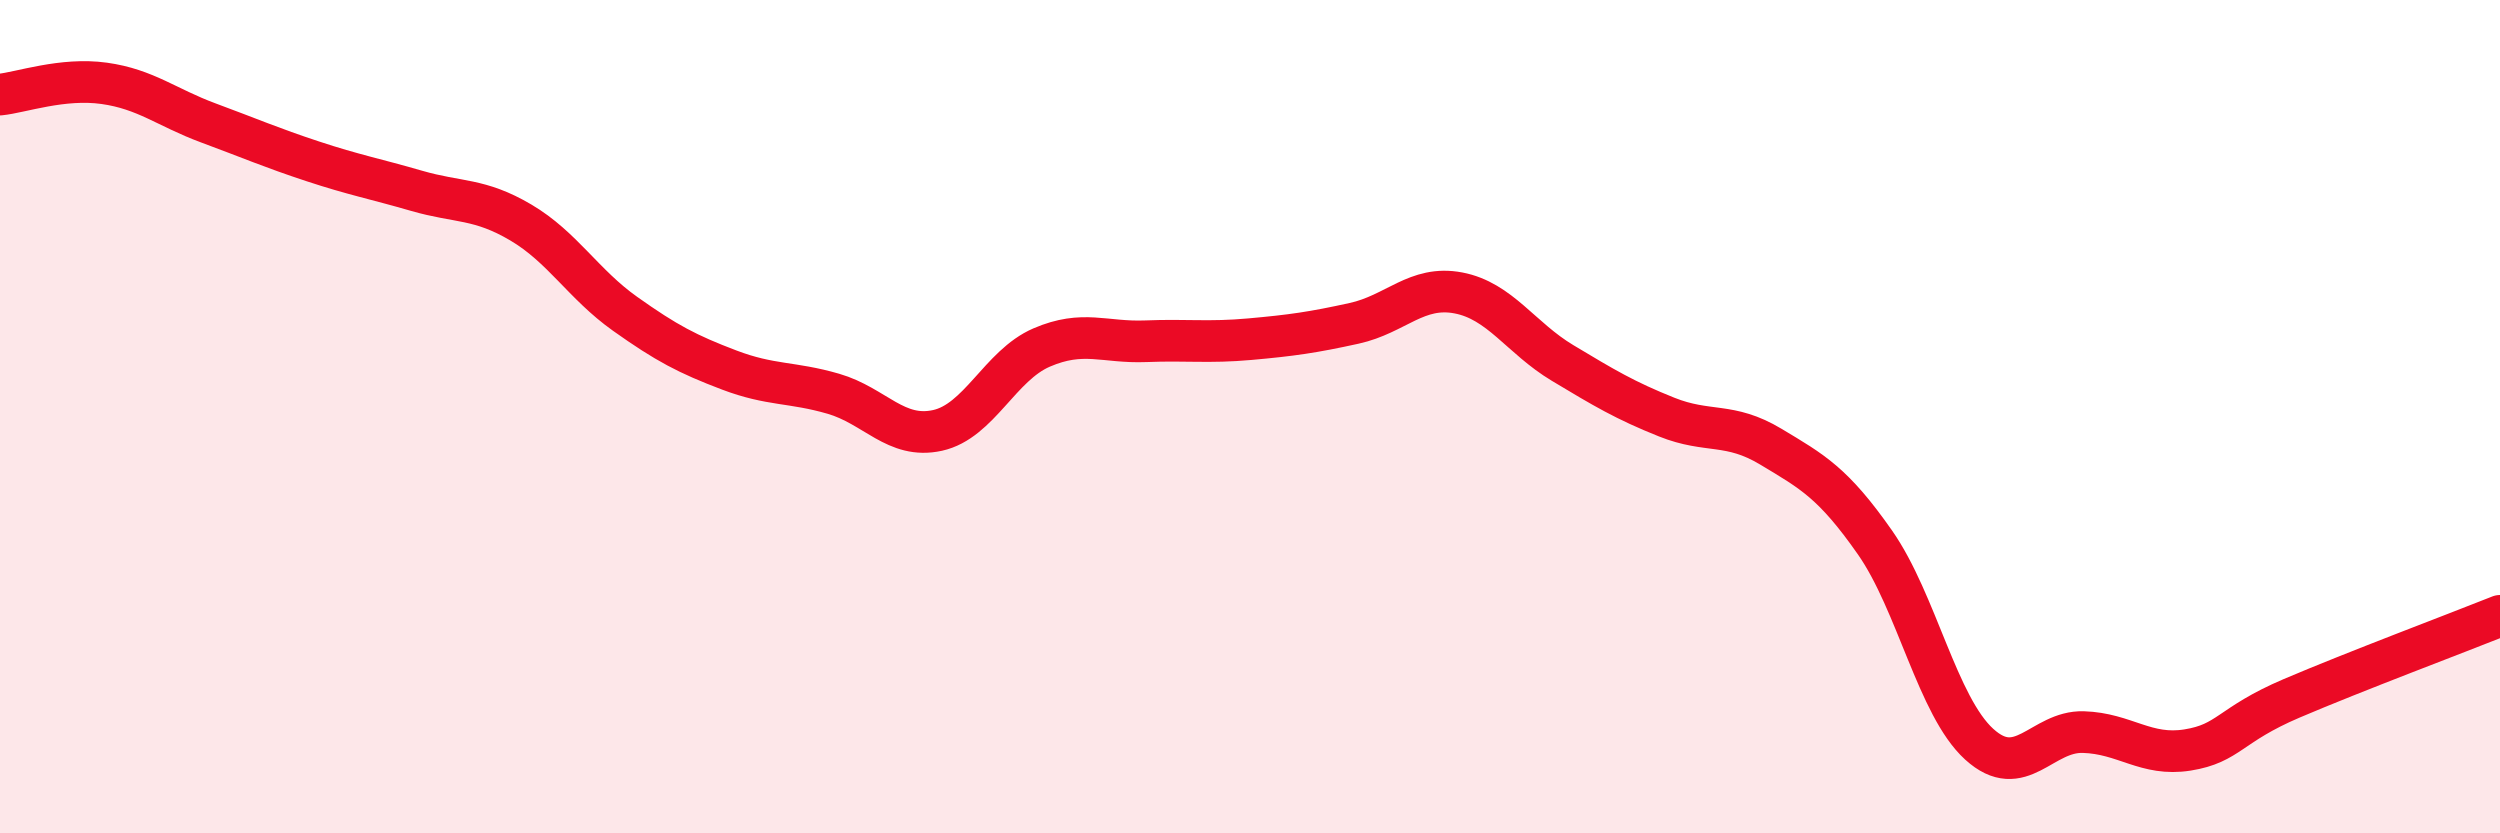
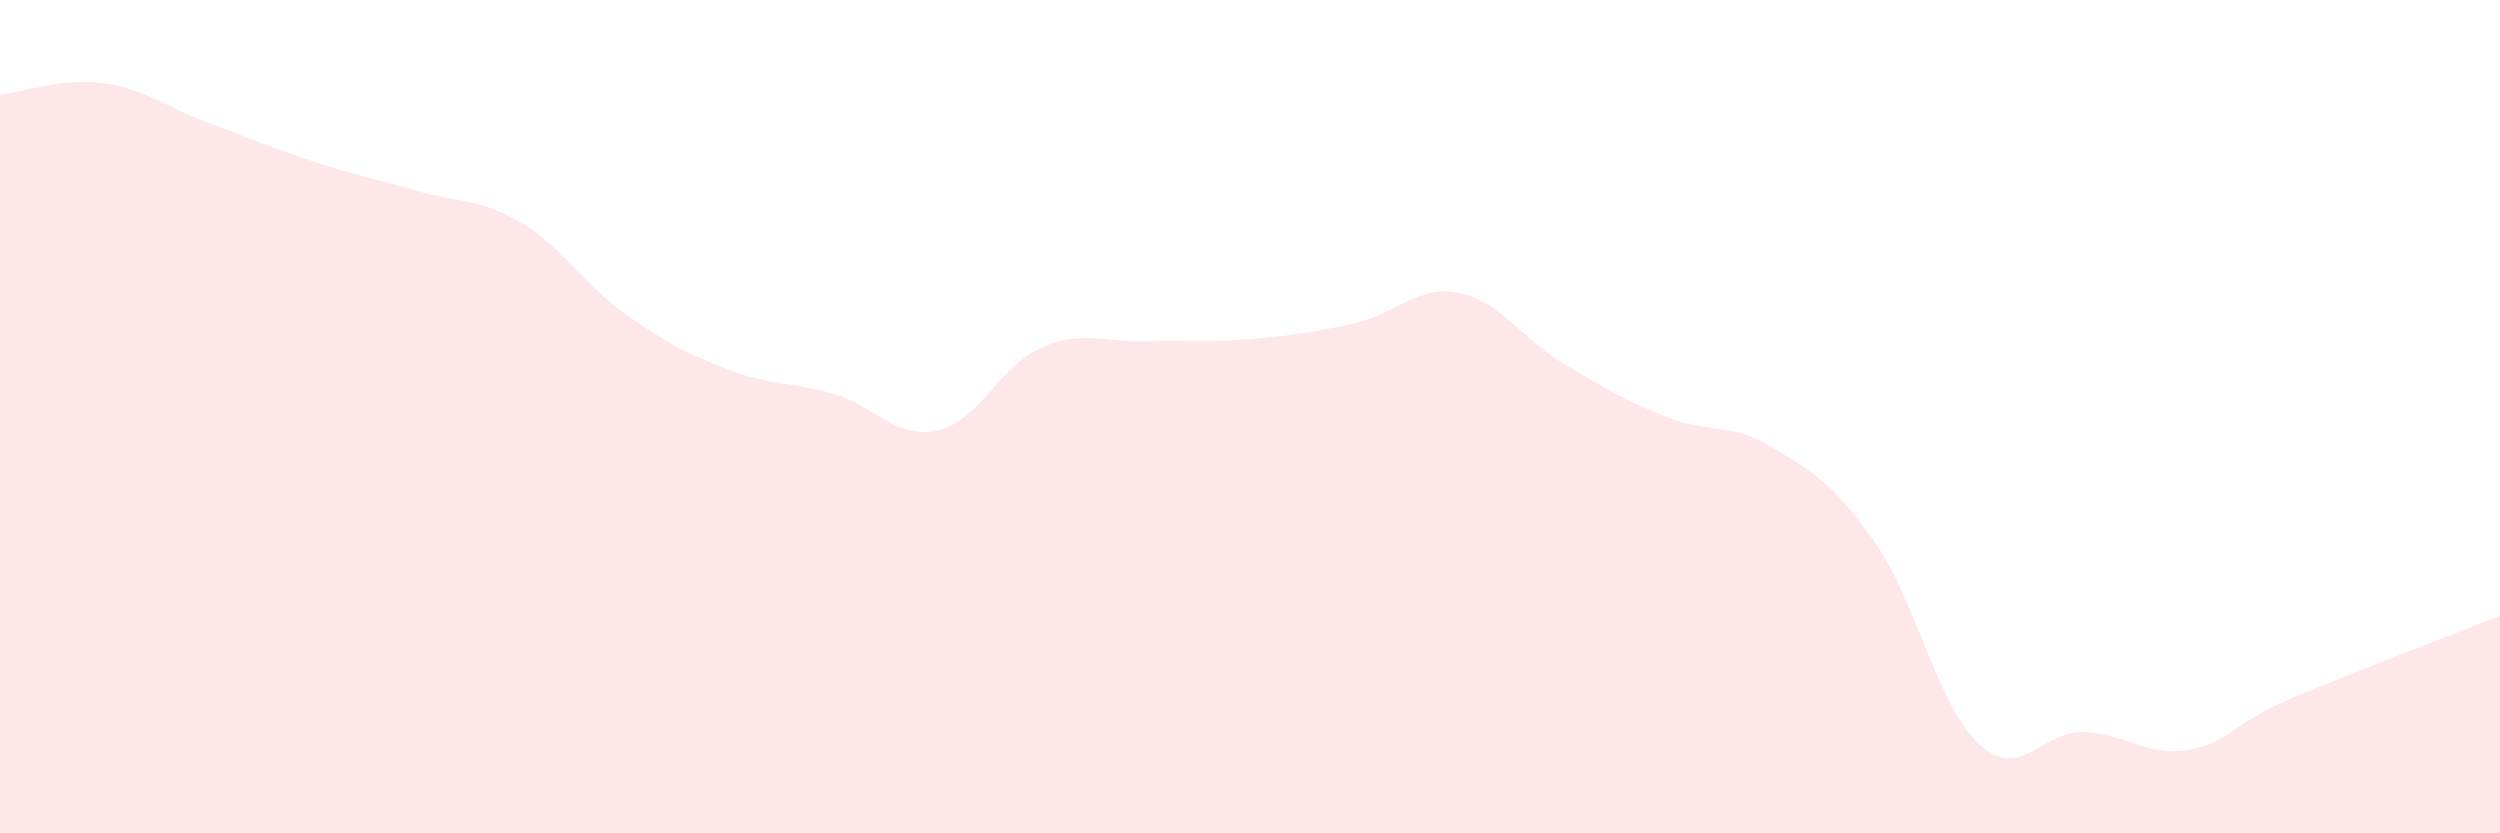
<svg xmlns="http://www.w3.org/2000/svg" width="60" height="20" viewBox="0 0 60 20">
-   <path d="M 0,2.27 C 0.5,2.22 1.5,1.86 2.5,2 C 3.5,2.14 4,2.58 5,2.95 C 6,3.32 6.5,3.54 7.5,3.87 C 8.5,4.2 9,4.29 10,4.58 C 11,4.87 11.5,4.75 12.5,5.34 C 13.5,5.93 14,6.82 15,7.53 C 16,8.24 16.5,8.5 17.5,8.88 C 18.5,9.26 19,9.16 20,9.45 C 21,9.74 21.5,10.55 22.5,10.33 C 23.5,10.11 24,8.77 25,8.34 C 26,7.91 26.5,8.23 27.5,8.19 C 28.5,8.15 29,8.23 30,8.14 C 31,8.05 31.5,7.98 32.5,7.76 C 33.5,7.54 34,6.84 35,7.03 C 36,7.22 36.5,8.11 37.5,8.71 C 38.5,9.31 39,9.61 40,10.01 C 41,10.41 41.5,10.12 42.5,10.72 C 43.5,11.32 44,11.59 45,13.02 C 46,14.45 46.5,16.95 47.5,17.86 C 48.5,18.77 49,17.54 50,17.57 C 51,17.6 51.5,18.16 52.5,18 C 53.5,17.84 53.5,17.4 55,16.76 C 56.5,16.12 59,15.18 60,14.78L60 20L0 20Z" fill="#EB0A25" opacity="0.1" stroke-linecap="round" stroke-linejoin="round" />
-   <path d="M 0,2.27 C 0.5,2.22 1.5,1.86 2.5,2 C 3.5,2.14 4,2.58 5,2.95 C 6,3.32 6.5,3.54 7.5,3.87 C 8.5,4.2 9,4.29 10,4.58 C 11,4.87 11.5,4.75 12.5,5.34 C 13.5,5.93 14,6.82 15,7.53 C 16,8.24 16.5,8.5 17.5,8.88 C 18.5,9.26 19,9.16 20,9.45 C 21,9.74 21.5,10.55 22.5,10.33 C 23.5,10.11 24,8.77 25,8.34 C 26,7.91 26.5,8.23 27.5,8.19 C 28.5,8.15 29,8.23 30,8.14 C 31,8.05 31.5,7.98 32.5,7.76 C 33.5,7.54 34,6.84 35,7.03 C 36,7.22 36.5,8.11 37.5,8.71 C 38.5,9.31 39,9.61 40,10.01 C 41,10.41 41.5,10.12 42.5,10.72 C 43.5,11.32 44,11.59 45,13.02 C 46,14.45 46.5,16.95 47.5,17.86 C 48.5,18.77 49,17.54 50,17.57 C 51,17.6 51.5,18.16 52.5,18 C 53.5,17.84 53.5,17.4 55,16.76 C 56.5,16.12 59,15.18 60,14.78" stroke="#EB0A25" stroke-width="1" fill="none" stroke-linecap="round" stroke-linejoin="round" />
+   <path d="M 0,2.27 C 0.5,2.22 1.5,1.86 2.5,2 C 3.5,2.14 4,2.58 5,2.95 C 6,3.32 6.5,3.54 7.5,3.87 C 8.5,4.2 9,4.29 10,4.58 C 11,4.87 11.5,4.75 12.5,5.34 C 13.5,5.93 14,6.82 15,7.53 C 16,8.24 16.5,8.5 17.5,8.88 C 18.5,9.26 19,9.16 20,9.45 C 21,9.74 21.5,10.55 22.5,10.33 C 23.5,10.11 24,8.77 25,8.34 C 26,7.91 26.5,8.23 27.5,8.19 C 28.5,8.15 29,8.23 30,8.14 C 31,8.05 31.5,7.98 32.5,7.76 C 33.5,7.54 34,6.84 35,7.03 C 36,7.22 36.5,8.11 37.5,8.71 C 38.5,9.31 39,9.61 40,10.01 C 41,10.41 41.5,10.12 42.5,10.72 C 43.5,11.32 44,11.59 45,13.02 C 46,14.45 46.5,16.95 47.5,17.86 C 48.5,18.77 49,17.54 50,17.57 C 51,17.6 51.5,18.16 52.5,18 C 53.5,17.84 53.5,17.4 55,16.76 C 56.5,16.12 59,15.18 60,14.78L60 20L0 20" fill="#EB0A25" opacity="0.1" stroke-linecap="round" stroke-linejoin="round" />
</svg>